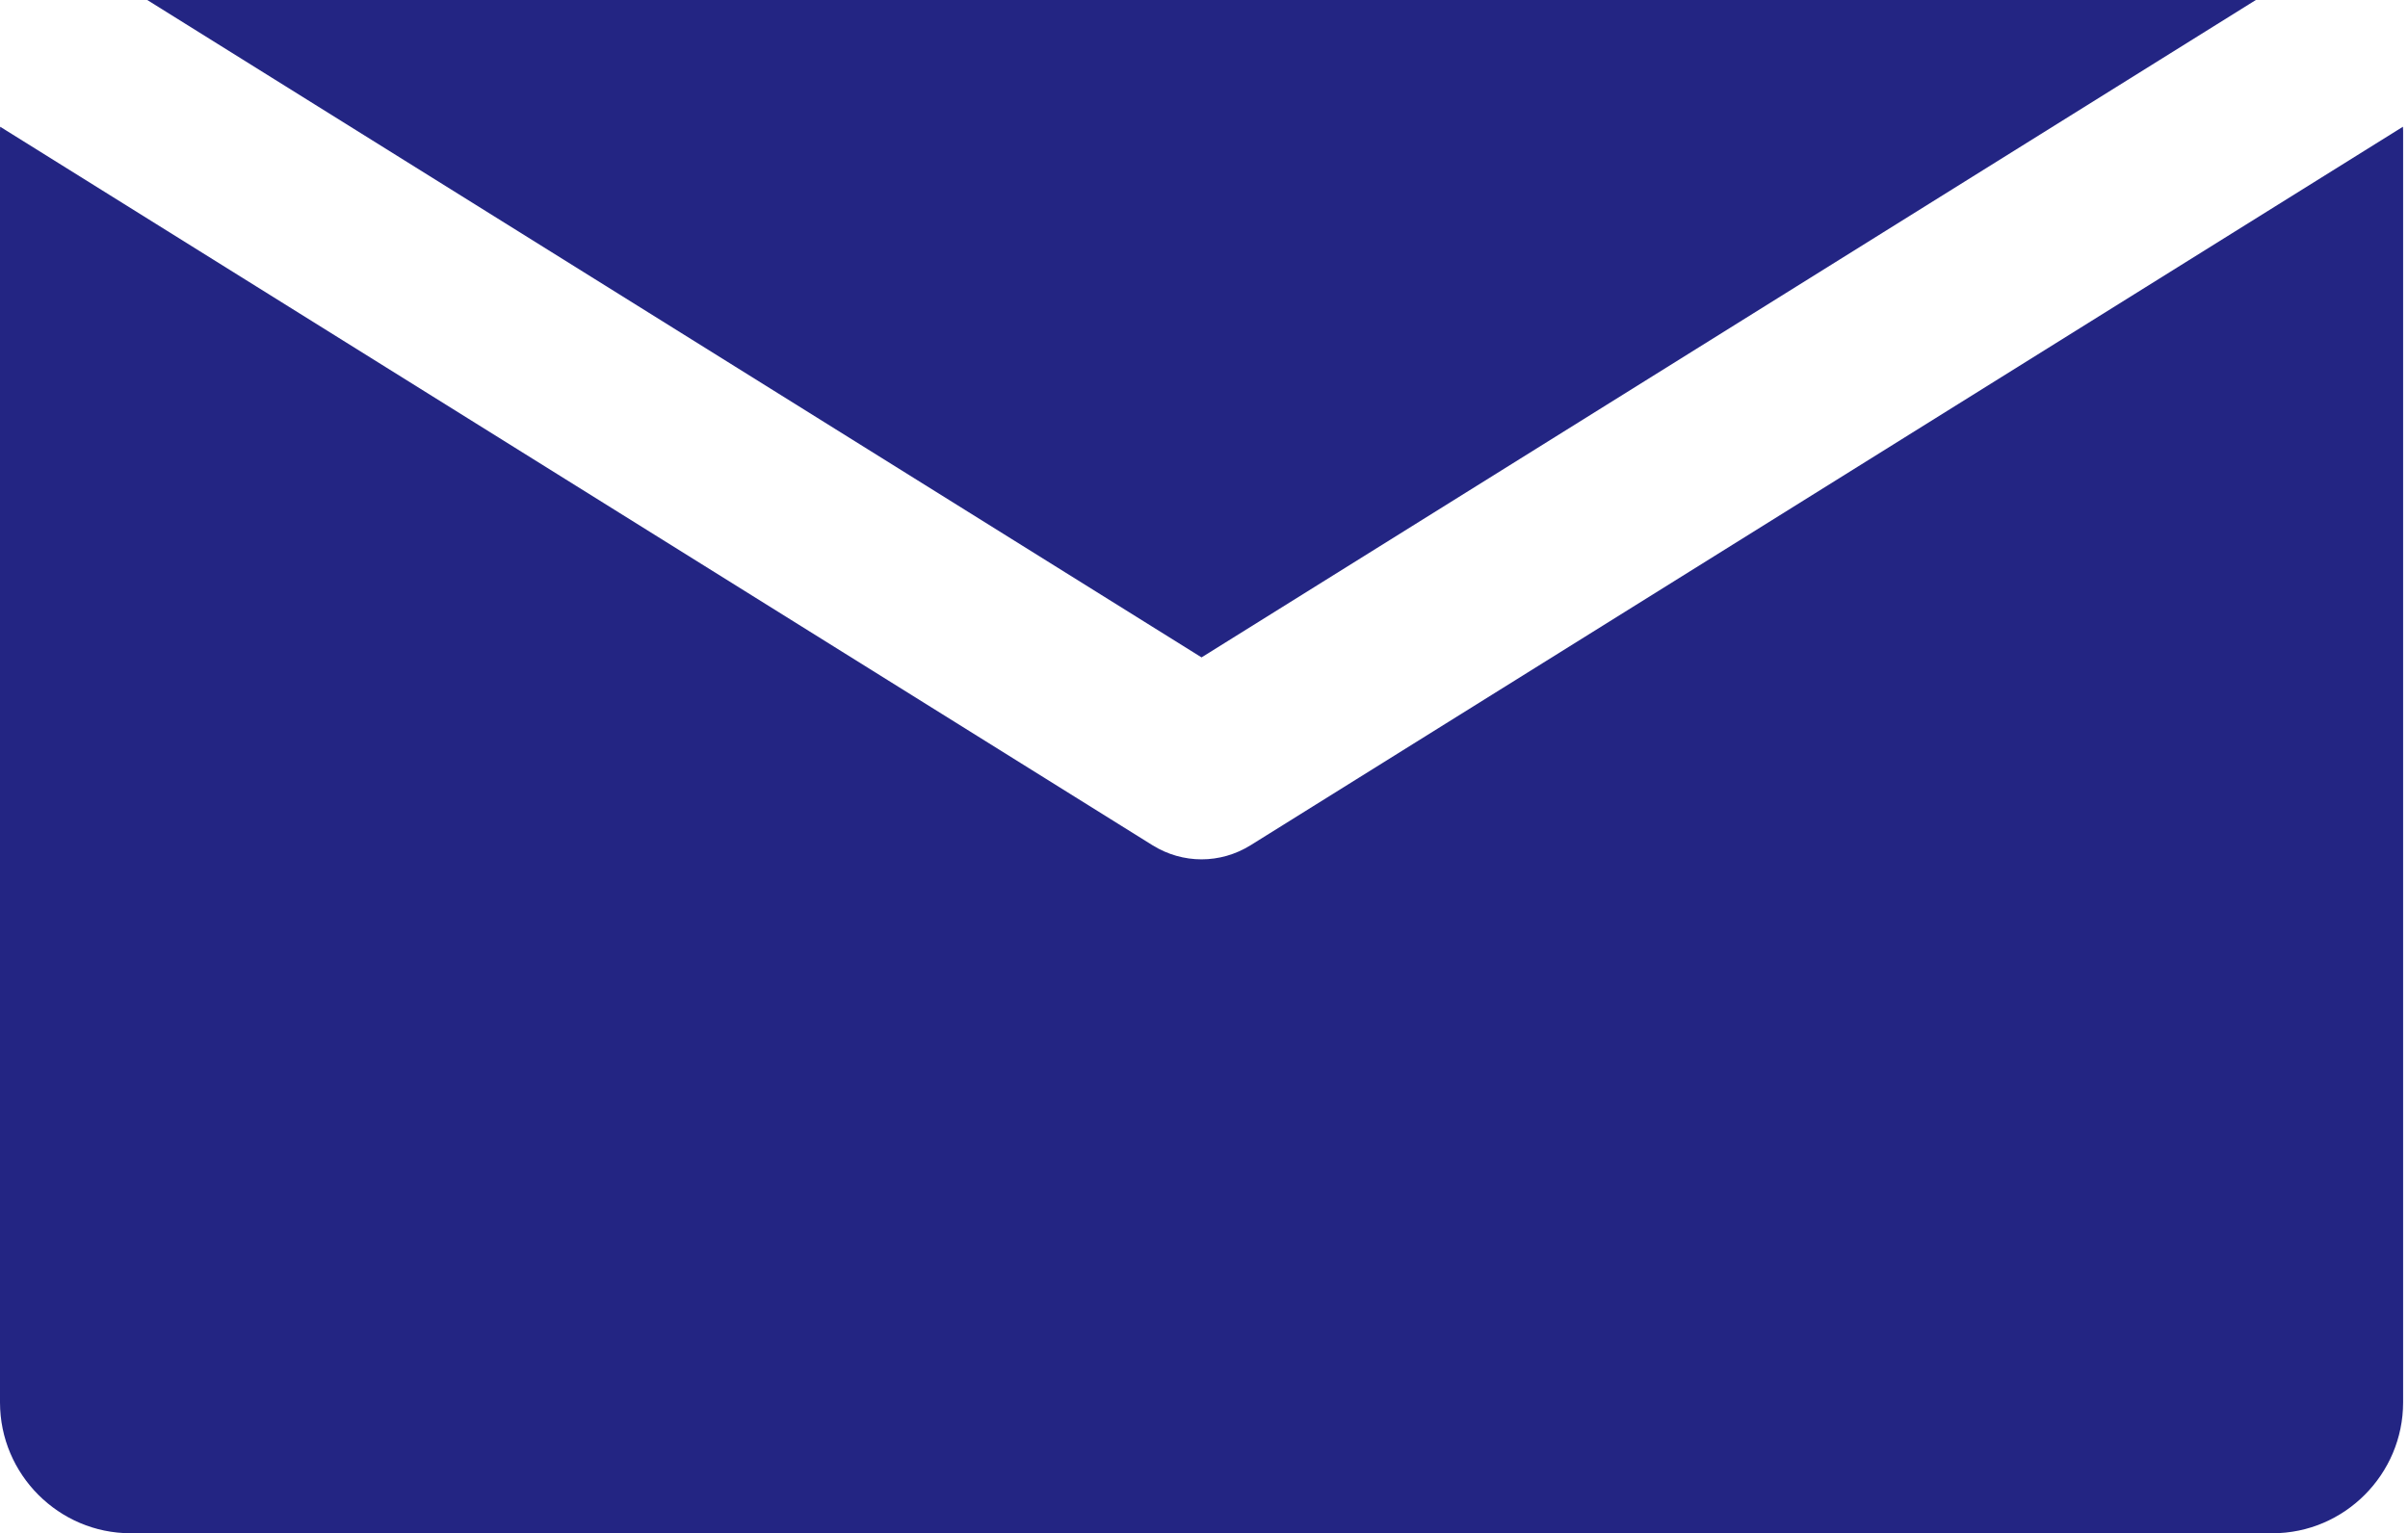
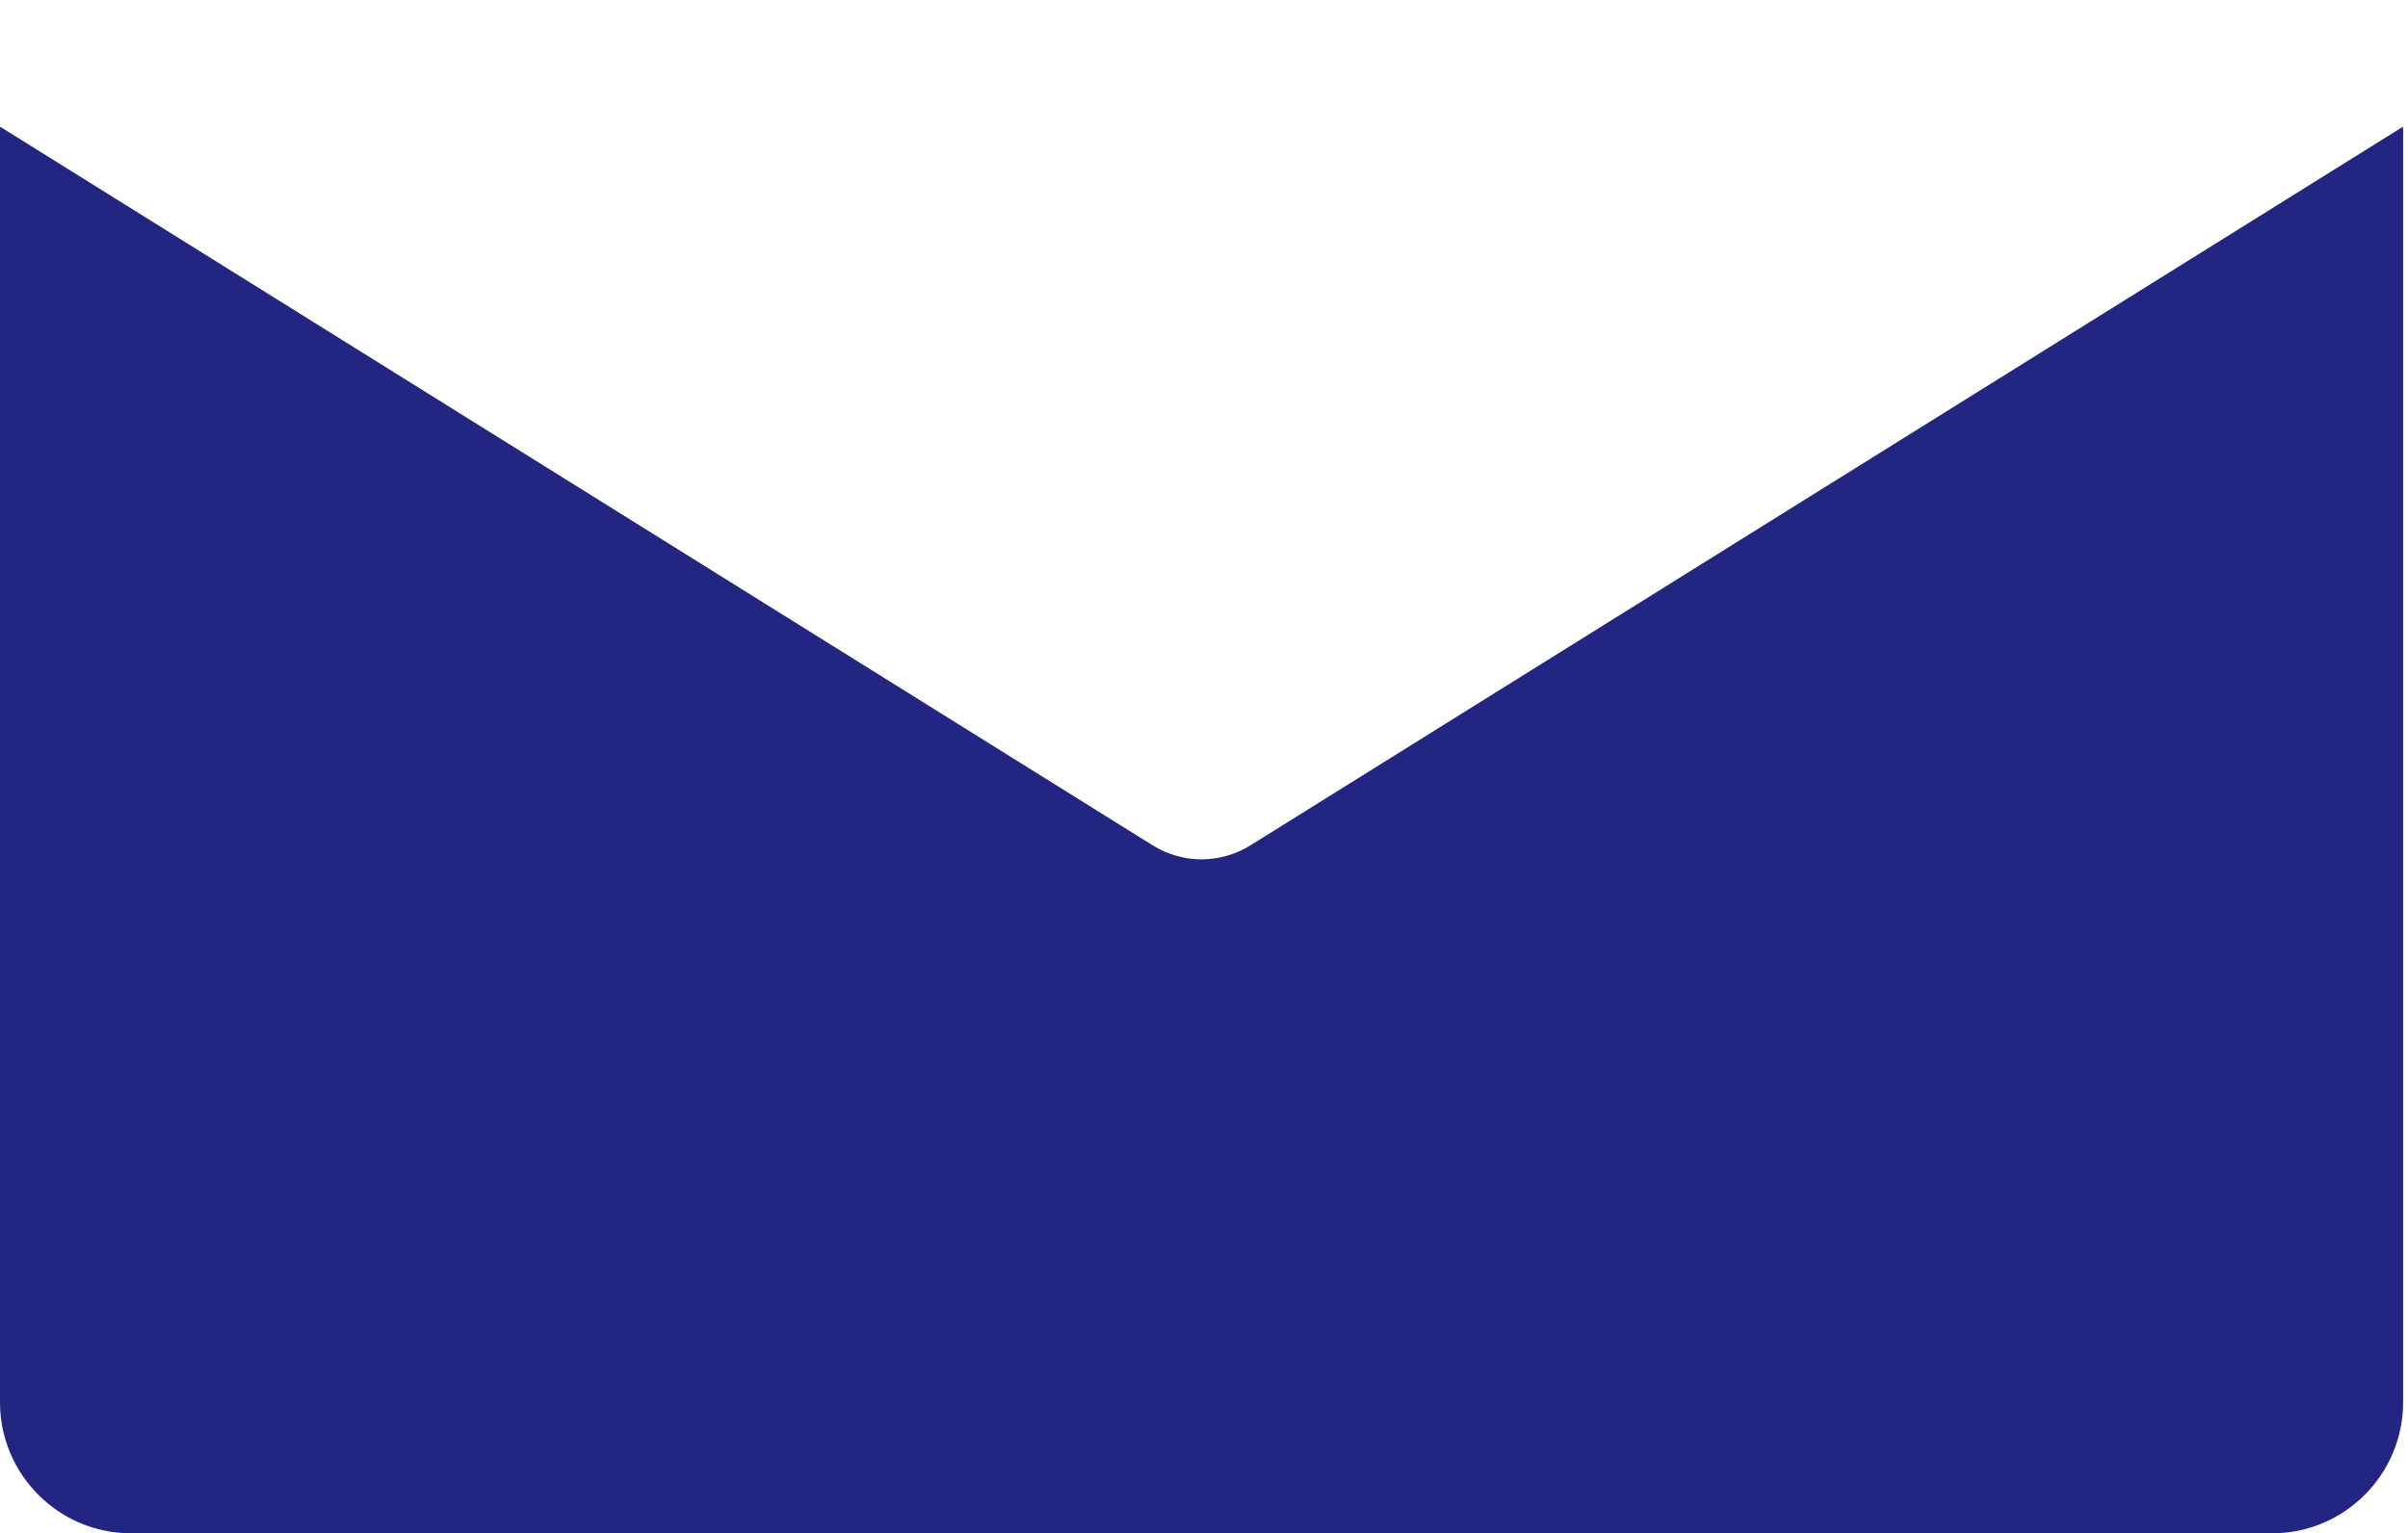
<svg xmlns="http://www.w3.org/2000/svg" width="168" height="107" viewBox="0 0 168 107" fill="none">
-   <path d="M157.385 0H10.273L83.829 45.877L157.385 0Z" fill="#232583" />
-   <path d="M87.246 58.989C86.198 59.64 85.014 59.971 83.829 59.971C82.645 59.971 81.46 59.64 80.412 58.989L0.011 8.844C0.011 8.936 0 9.038 0 9.13V97.87C0 102.892 4.1 107 9.112 107H158.547C163.558 107 167.659 102.892 167.659 97.87V9.13C167.659 9.038 167.647 8.936 167.647 8.844L87.246 58.989Z" fill="#232583" />
+   <path d="M87.246 58.989C86.198 59.64 85.014 59.971 83.829 59.971C82.645 59.971 81.46 59.64 80.412 58.989L0.011 8.844C0.011 8.936 0 9.038 0 9.13V97.87C0 102.892 4.1 107 9.112 107H158.547C163.558 107 167.659 102.892 167.659 97.87V9.13C167.659 9.038 167.647 8.936 167.647 8.844Z" fill="#232583" />
</svg>